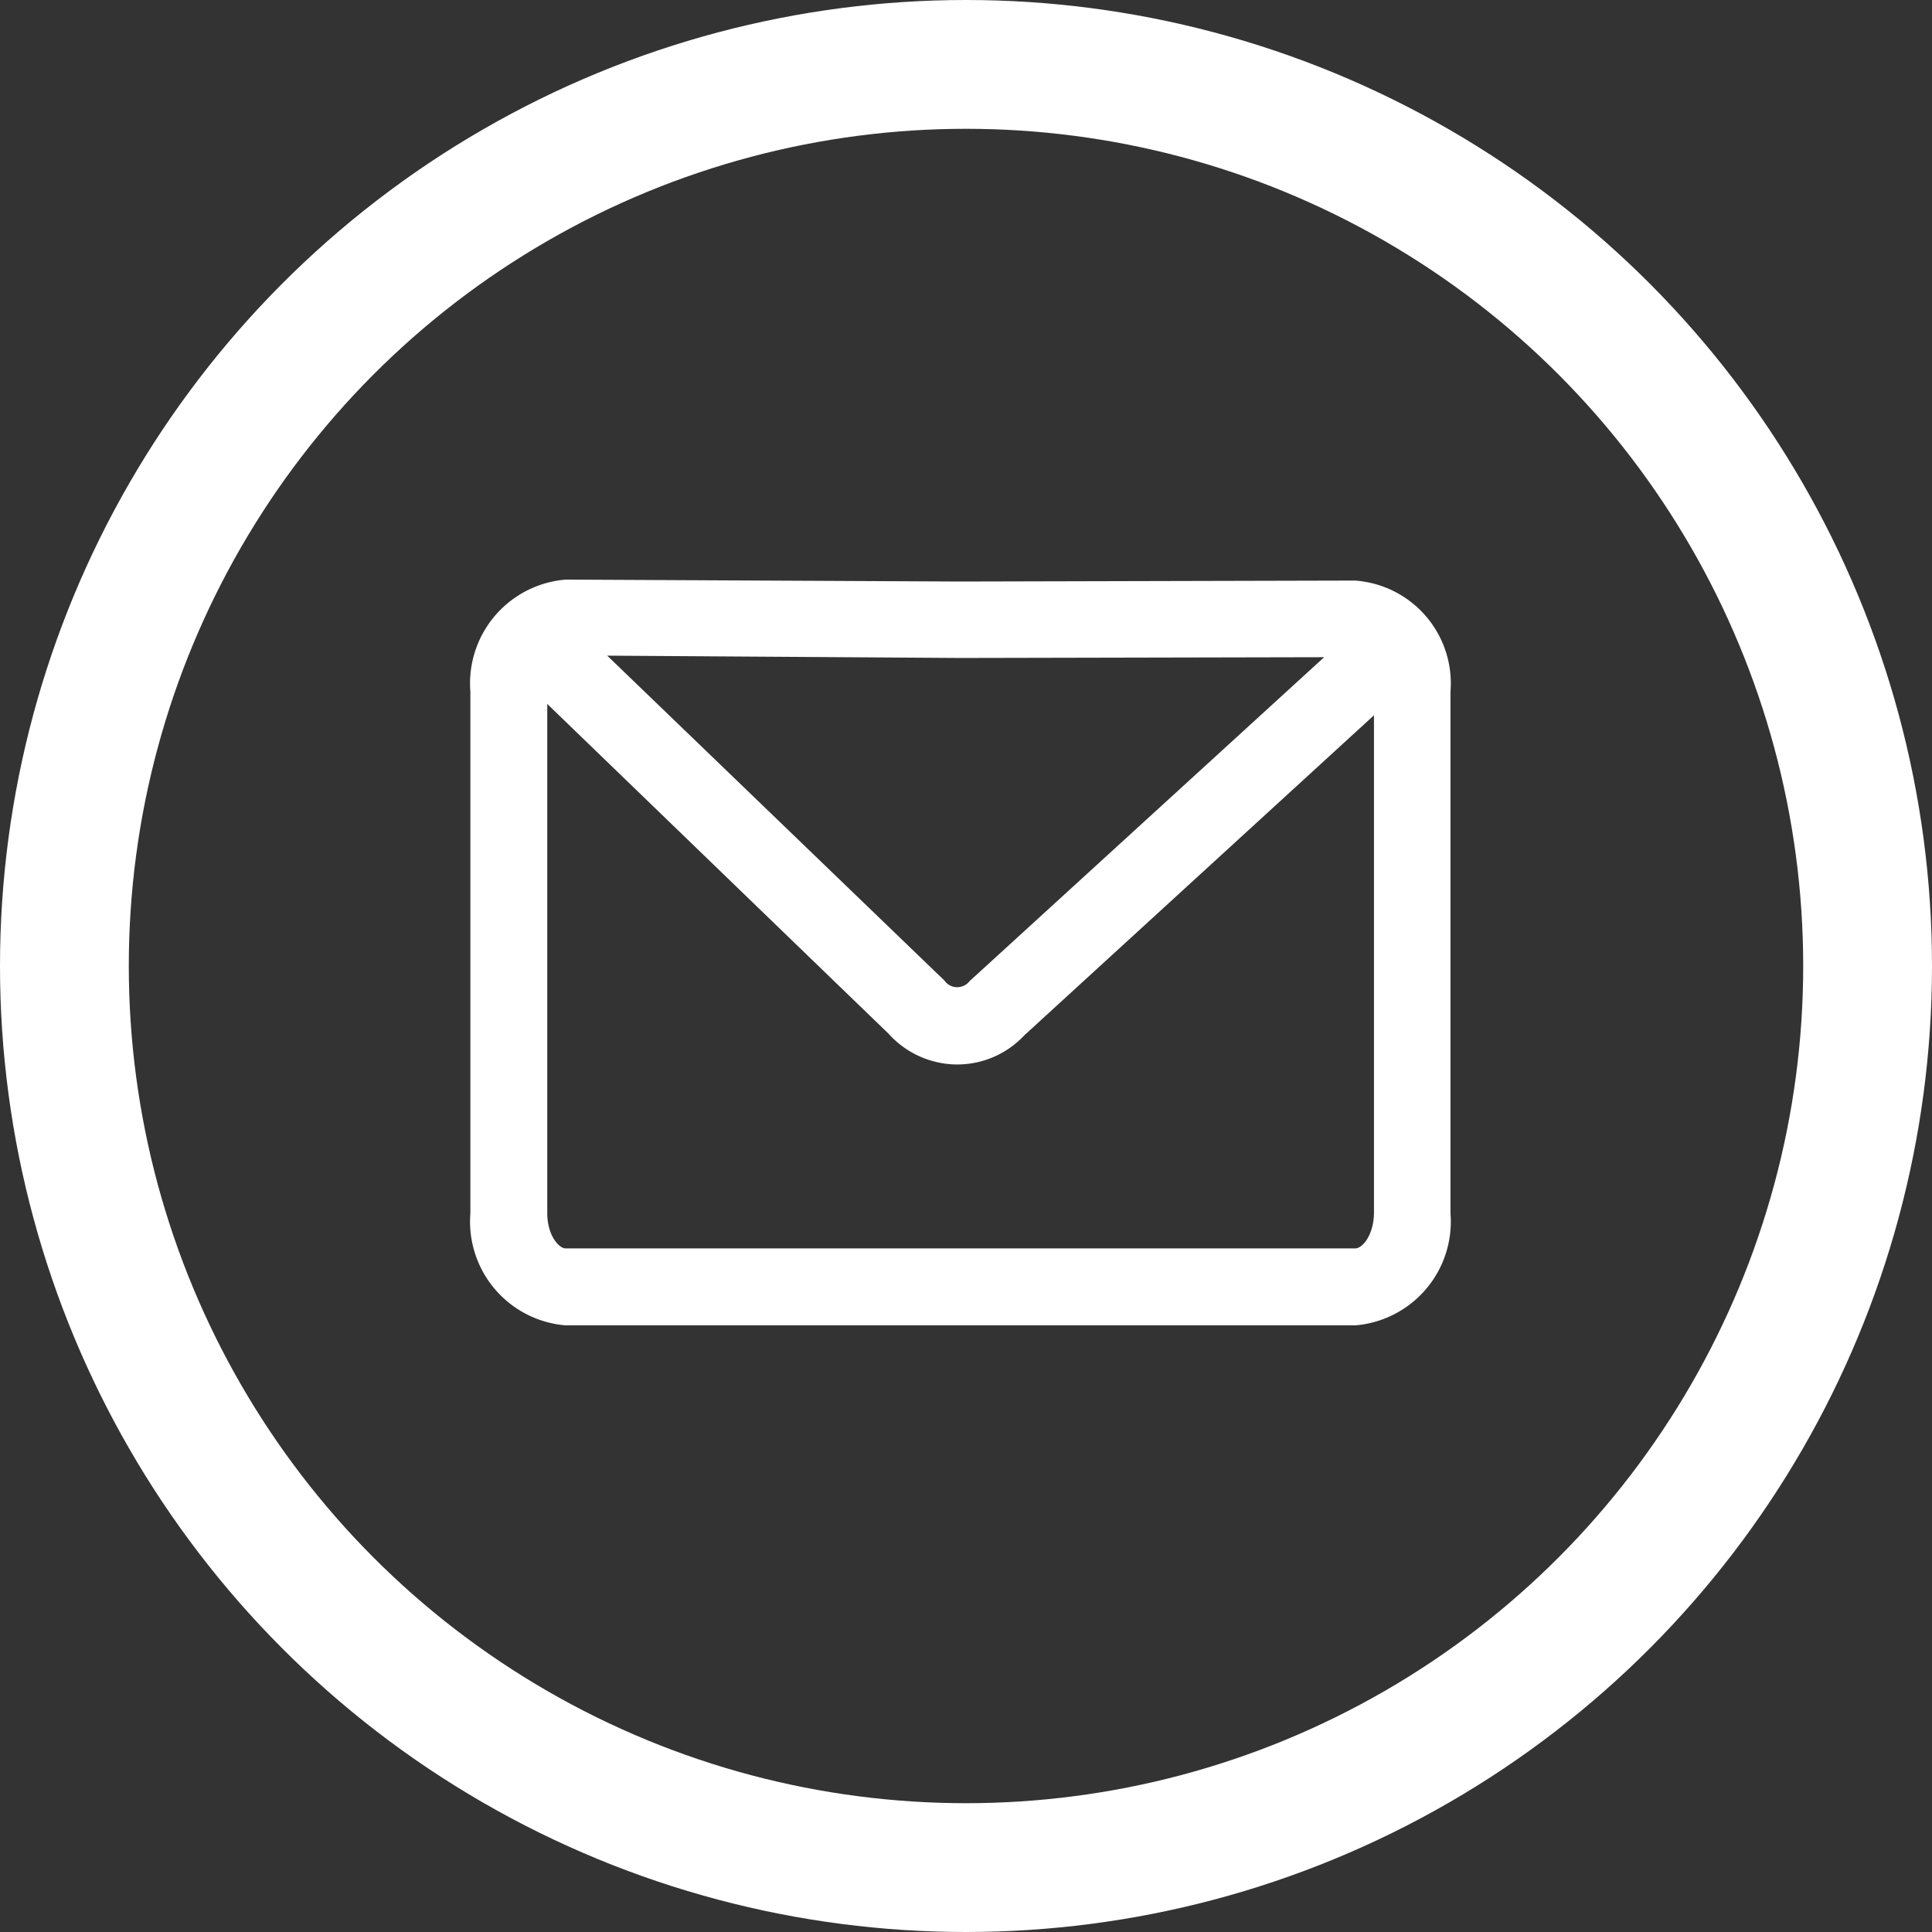
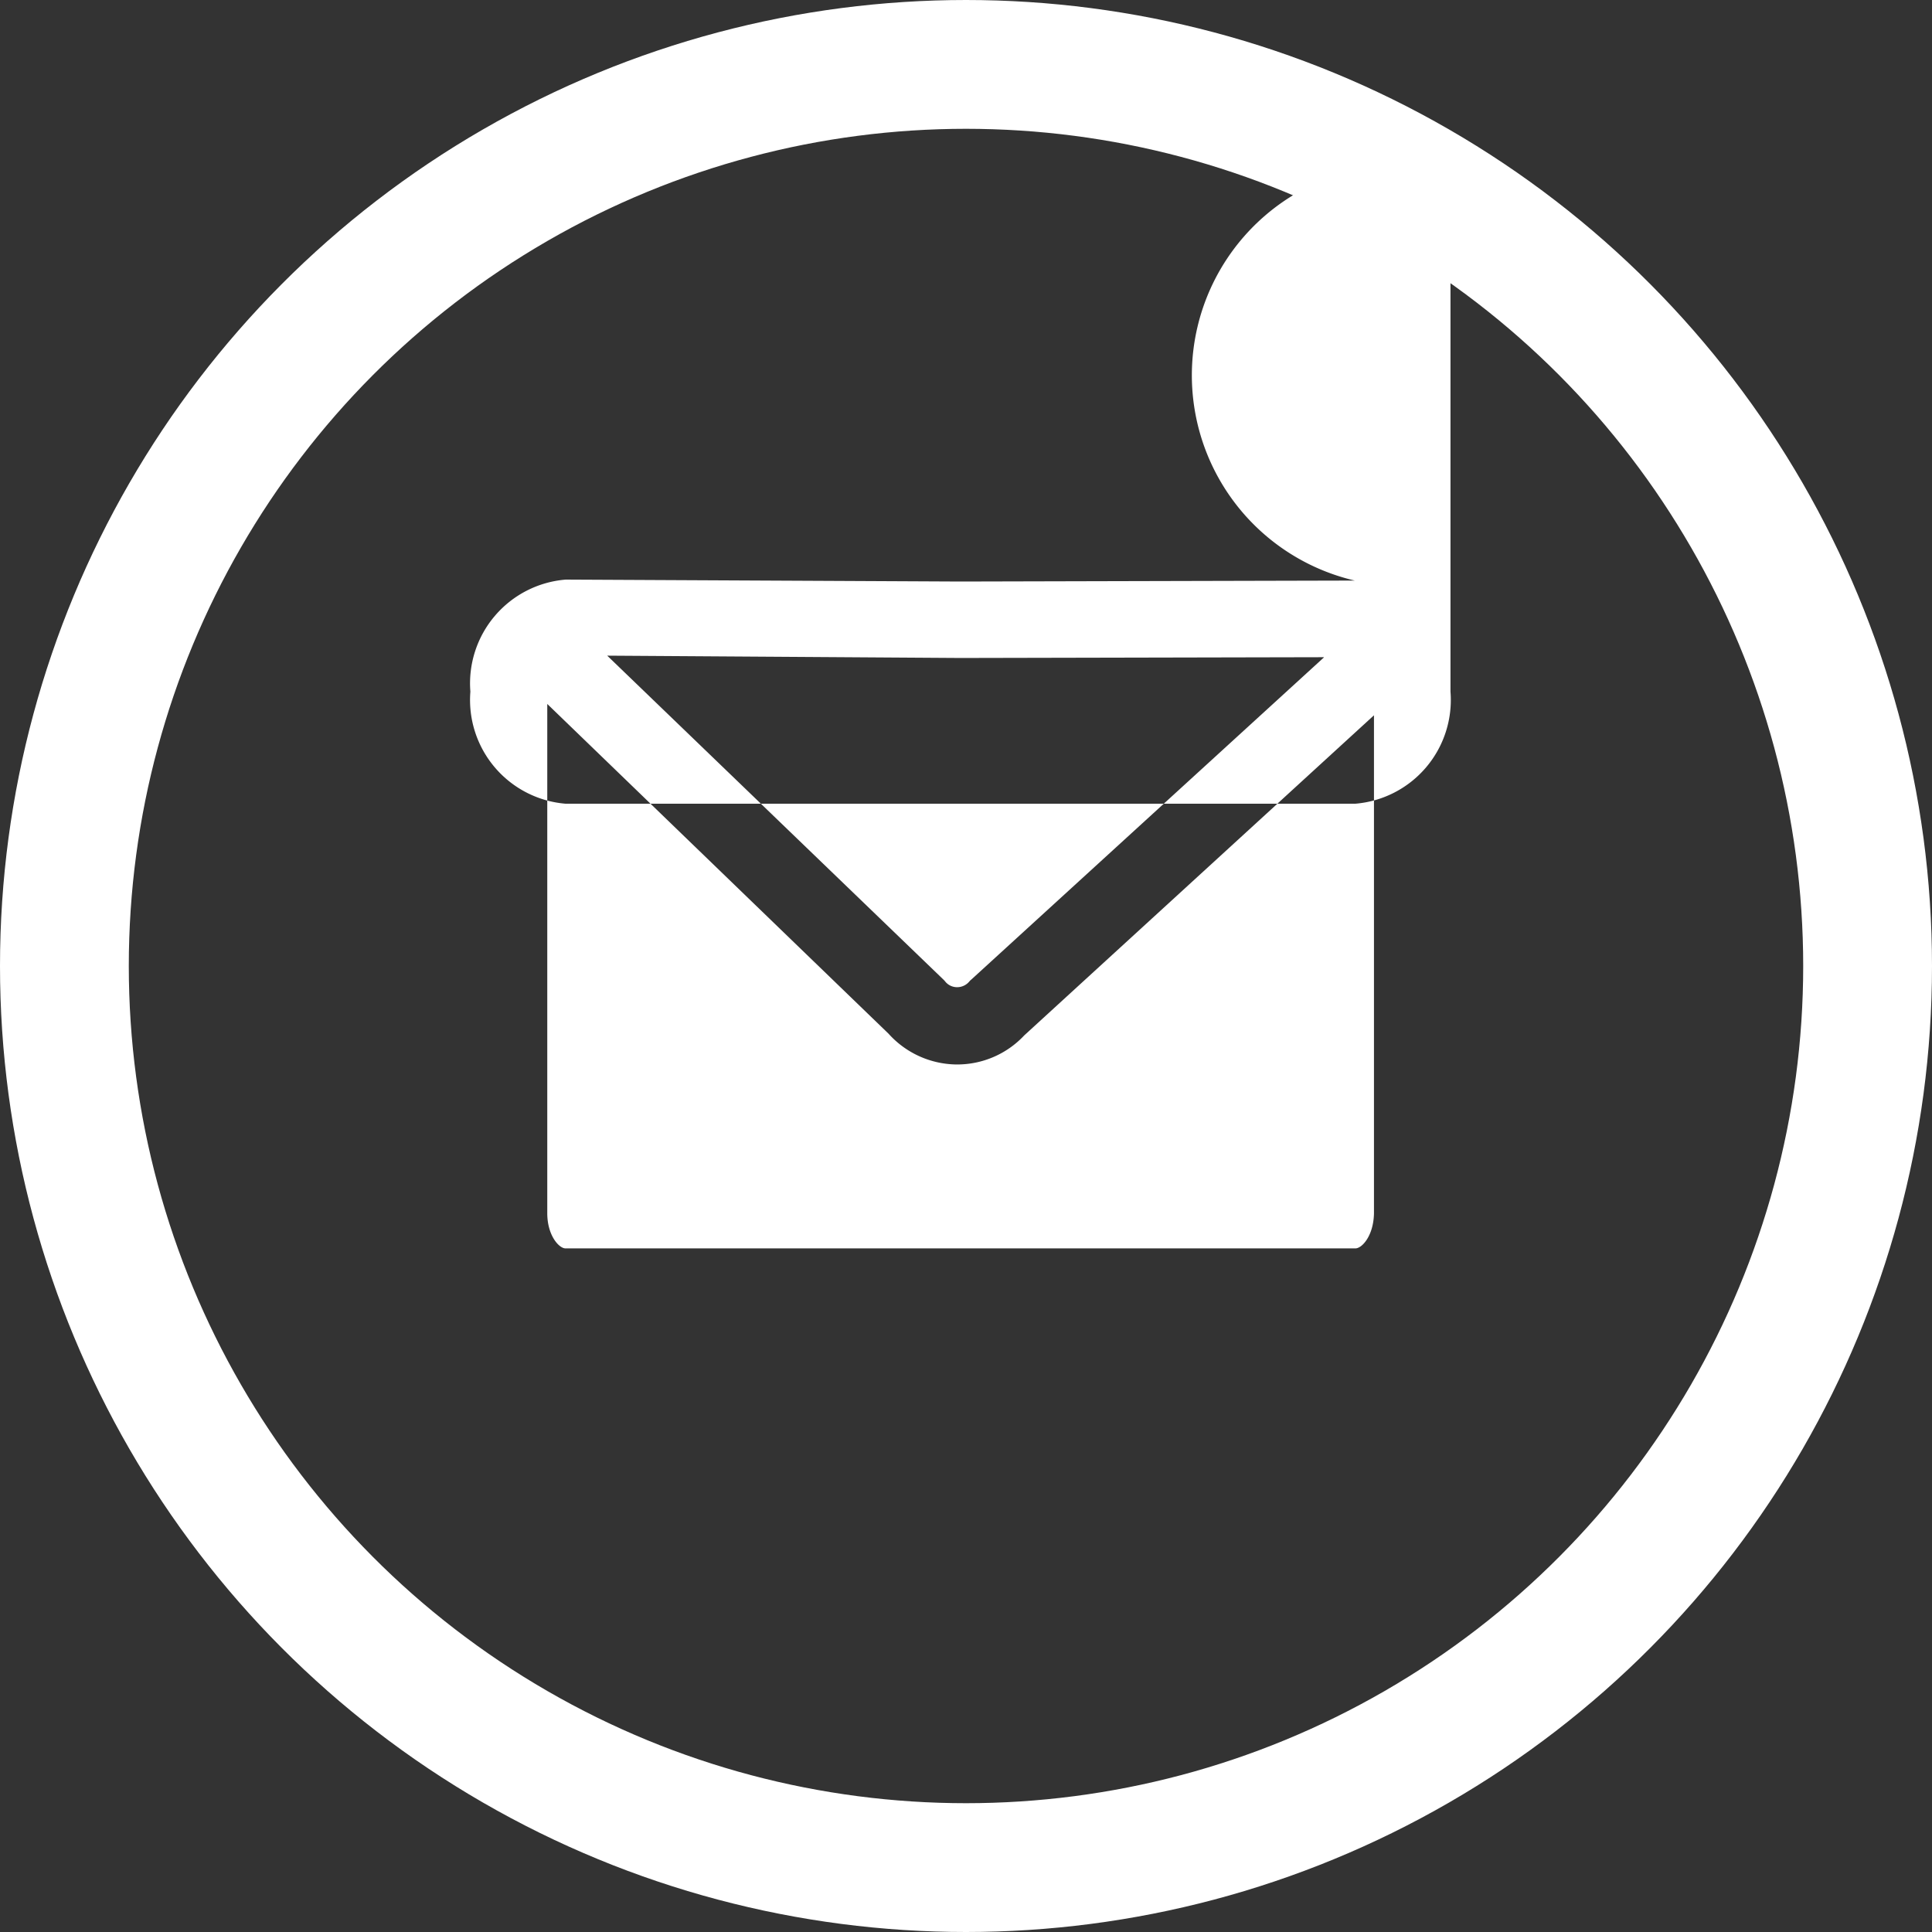
<svg xmlns="http://www.w3.org/2000/svg" width="30" height="30" viewBox="0 0 30 30">
  <rect x="0" y="0" width="30" height="30" fill="#333333" stroke="none" />
  <g id="XMLID_146_" transform="translate(5.304 -114)">
    <path id="XMLID_211_" d="M49.4,192.848a1.436,1.436,0,0,1-1.041.451h-.018a1.426,1.426,0,0,1-1.044-.477L42,187.7v7.908c0,.346.179.546.283.546H54.548c.1,0,.283-.2.283-.546v-7.732Z" transform="translate(-38.806 -62.769)" fill="none" />
-     <path id="XMLID_415_" d="M78.331,167.743l.018.021a.239.239,0,0,0,.182.087.245.245,0,0,0,.185-.081l.018-.021.021-.018,5.473-5-5.646.009L73.1,162.7Z" transform="translate(-68.978 -38.515)" fill="none" />
-     <path id="XMLID_426_" d="M15.733,123.015l-6.126.015L3.48,123h0A1.616,1.616,0,0,0,2,124.74v8.1a1.616,1.616,0,0,0,1.477,1.74H15.742a1.616,1.616,0,0,0,1.477-1.74v-8.1A1.6,1.6,0,0,0,15.733,123.015Zm-.48,1.194-5.473,5-.021.018-.018.021a.245.245,0,0,1-.185.081.235.235,0,0,1-.182-.087l-.018-.021-5.231-5.04,5.482.036,5.646-.012Zm.489,9.176H3.477c-.1,0-.283-.2-.283-.546v-7.908l5.3,5.121a1.439,1.439,0,0,0,1.05.477h.018a1.425,1.425,0,0,0,1.038-.451l5.431-4.971v7.732C16.025,133.188,15.846,133.385,15.742,133.385Z" fill="#fff" />
+     <path id="XMLID_426_" d="M15.733,123.015l-6.126.015L3.48,123h0A1.616,1.616,0,0,0,2,124.74a1.616,1.616,0,0,0,1.477,1.74H15.742a1.616,1.616,0,0,0,1.477-1.74v-8.1A1.6,1.6,0,0,0,15.733,123.015Zm-.48,1.194-5.473,5-.021.018-.018.021a.245.245,0,0,1-.185.081.235.235,0,0,1-.182-.087l-.018-.021-5.231-5.04,5.482.036,5.646-.012Zm.489,9.176H3.477c-.1,0-.283-.2-.283-.546v-7.908l5.3,5.121a1.439,1.439,0,0,0,1.05.477h.018a1.425,1.425,0,0,0,1.038-.451l5.431-4.971v7.732C16.025,133.188,15.846,133.385,15.742,133.385Z" fill="#fff" />
  </g>
  <g id="Ellisse_11" data-name="Ellisse 11" fill="none" stroke="#fff" stroke-width="2">
-     <circle cx="15" cy="15" r="15" stroke="none" />
    <circle cx="15" cy="15" r="14" fill="none" />
  </g>
</svg>